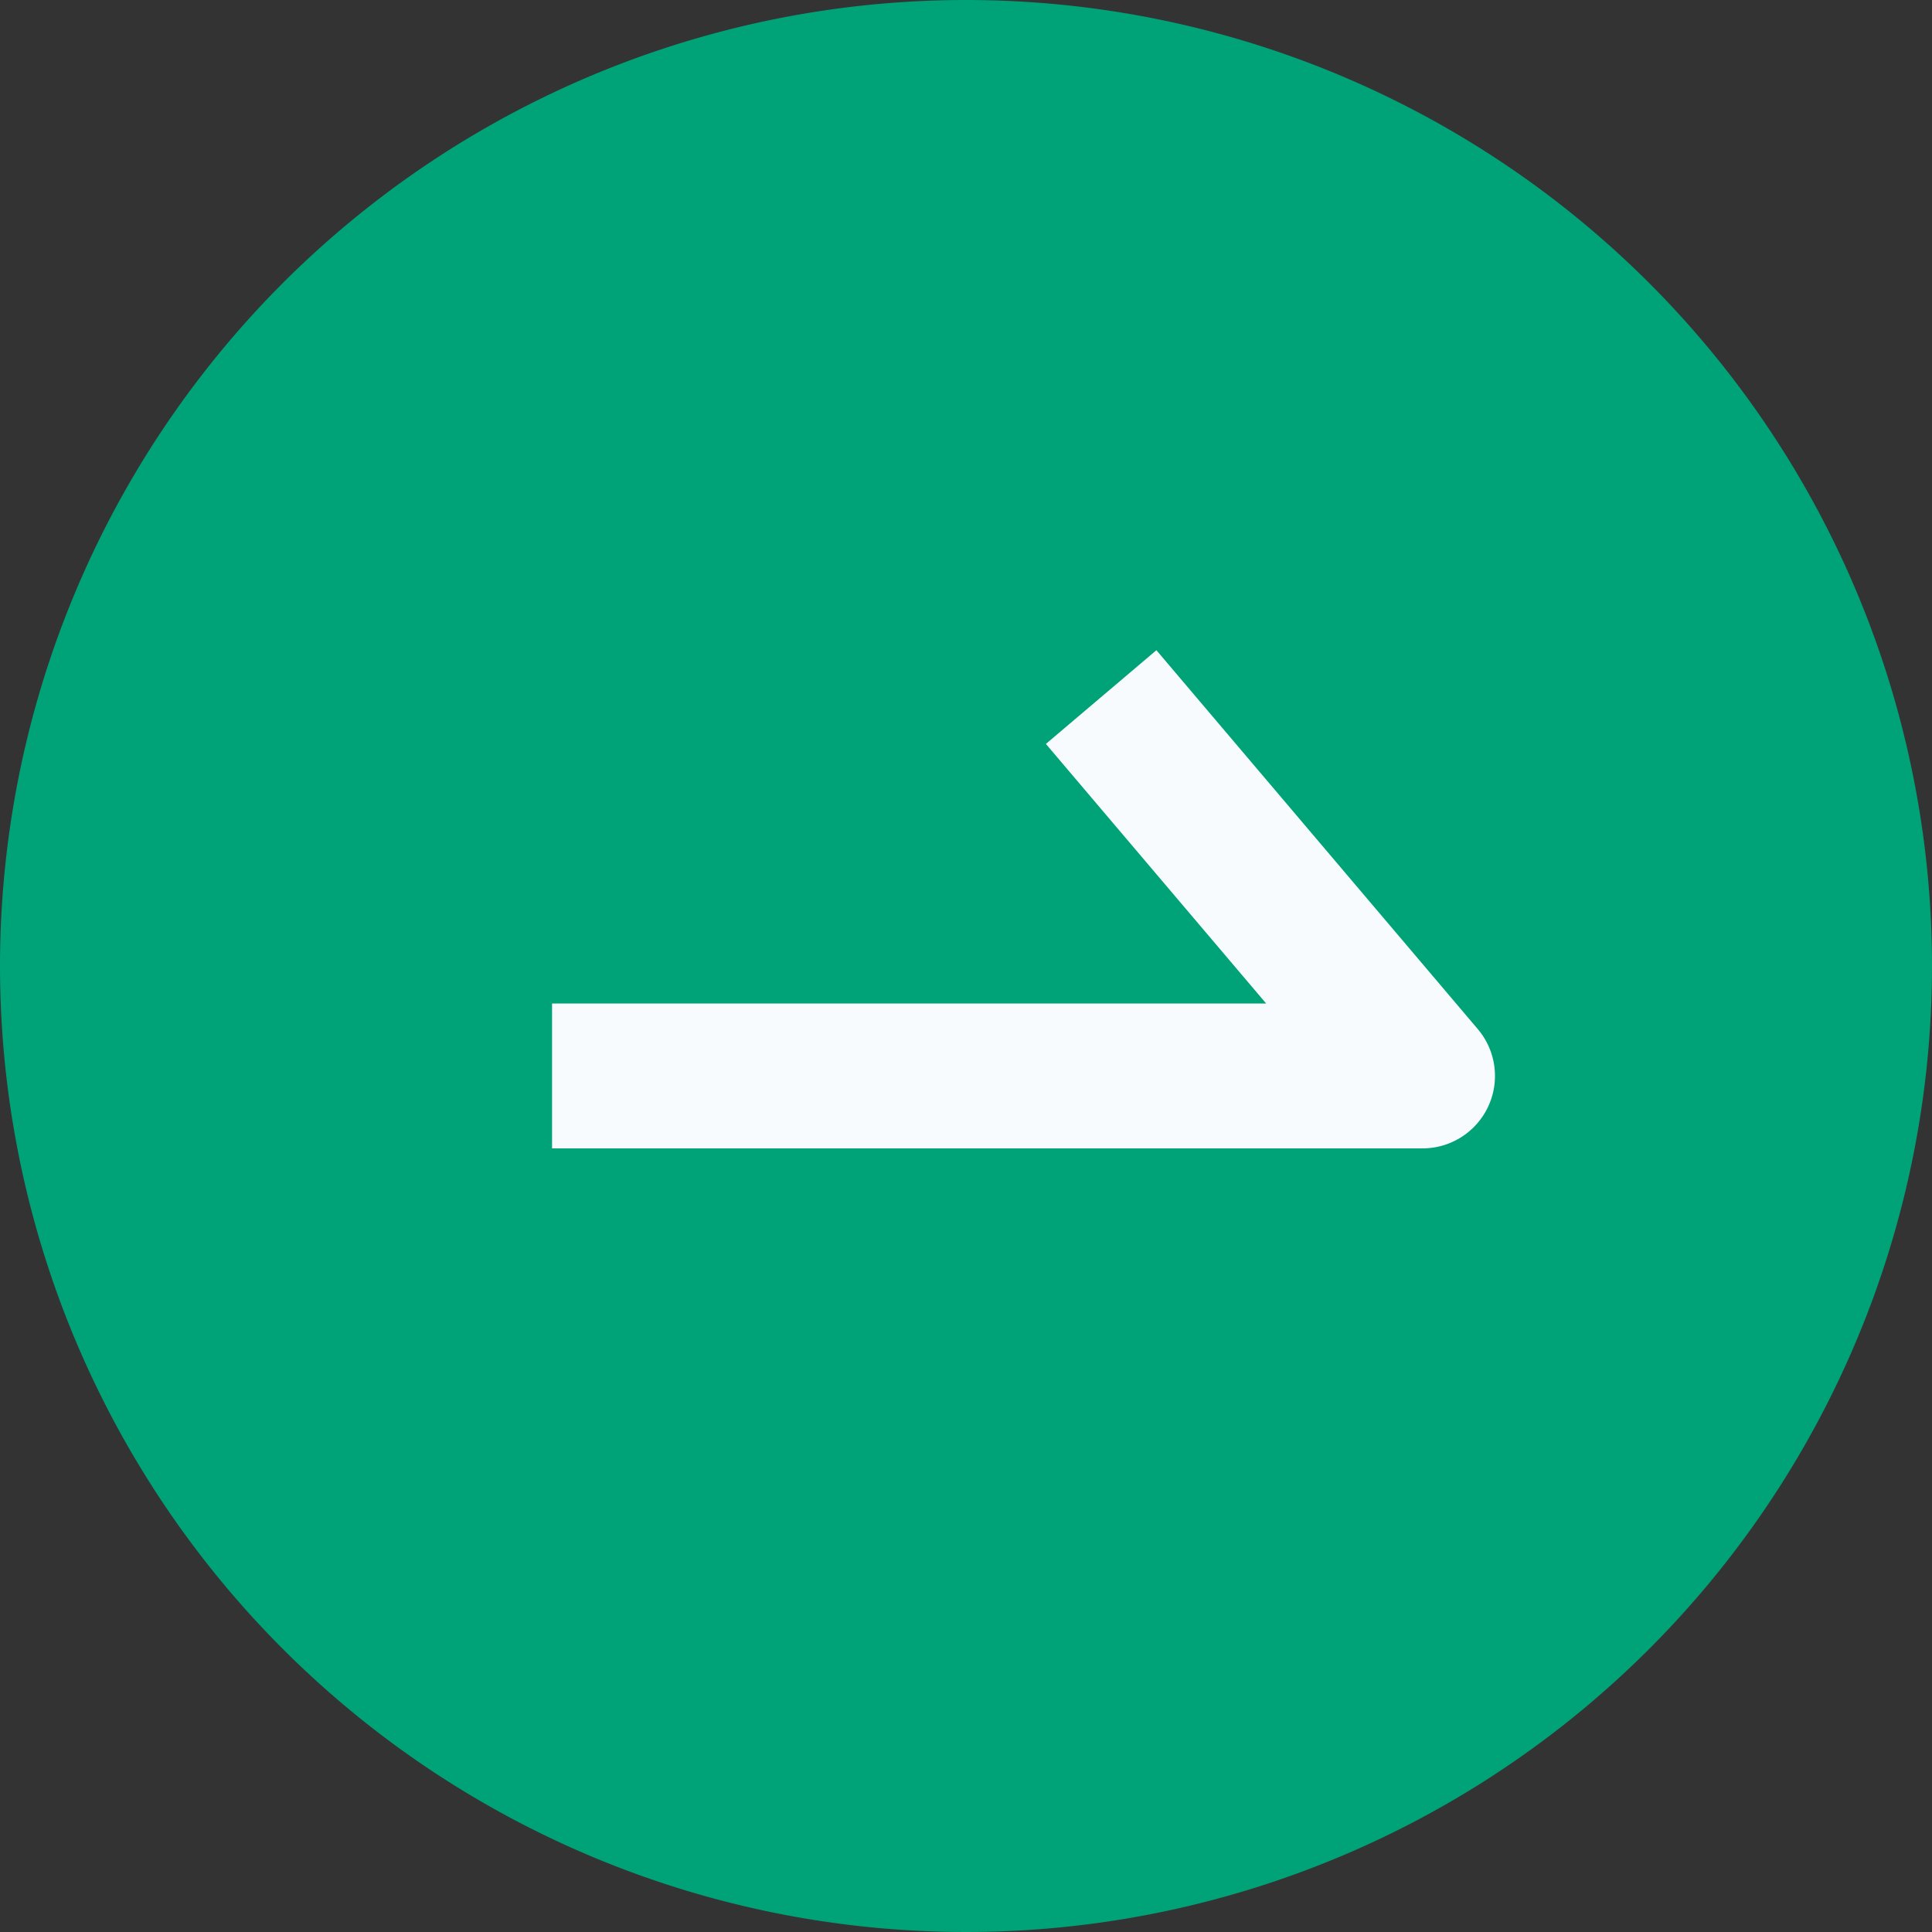
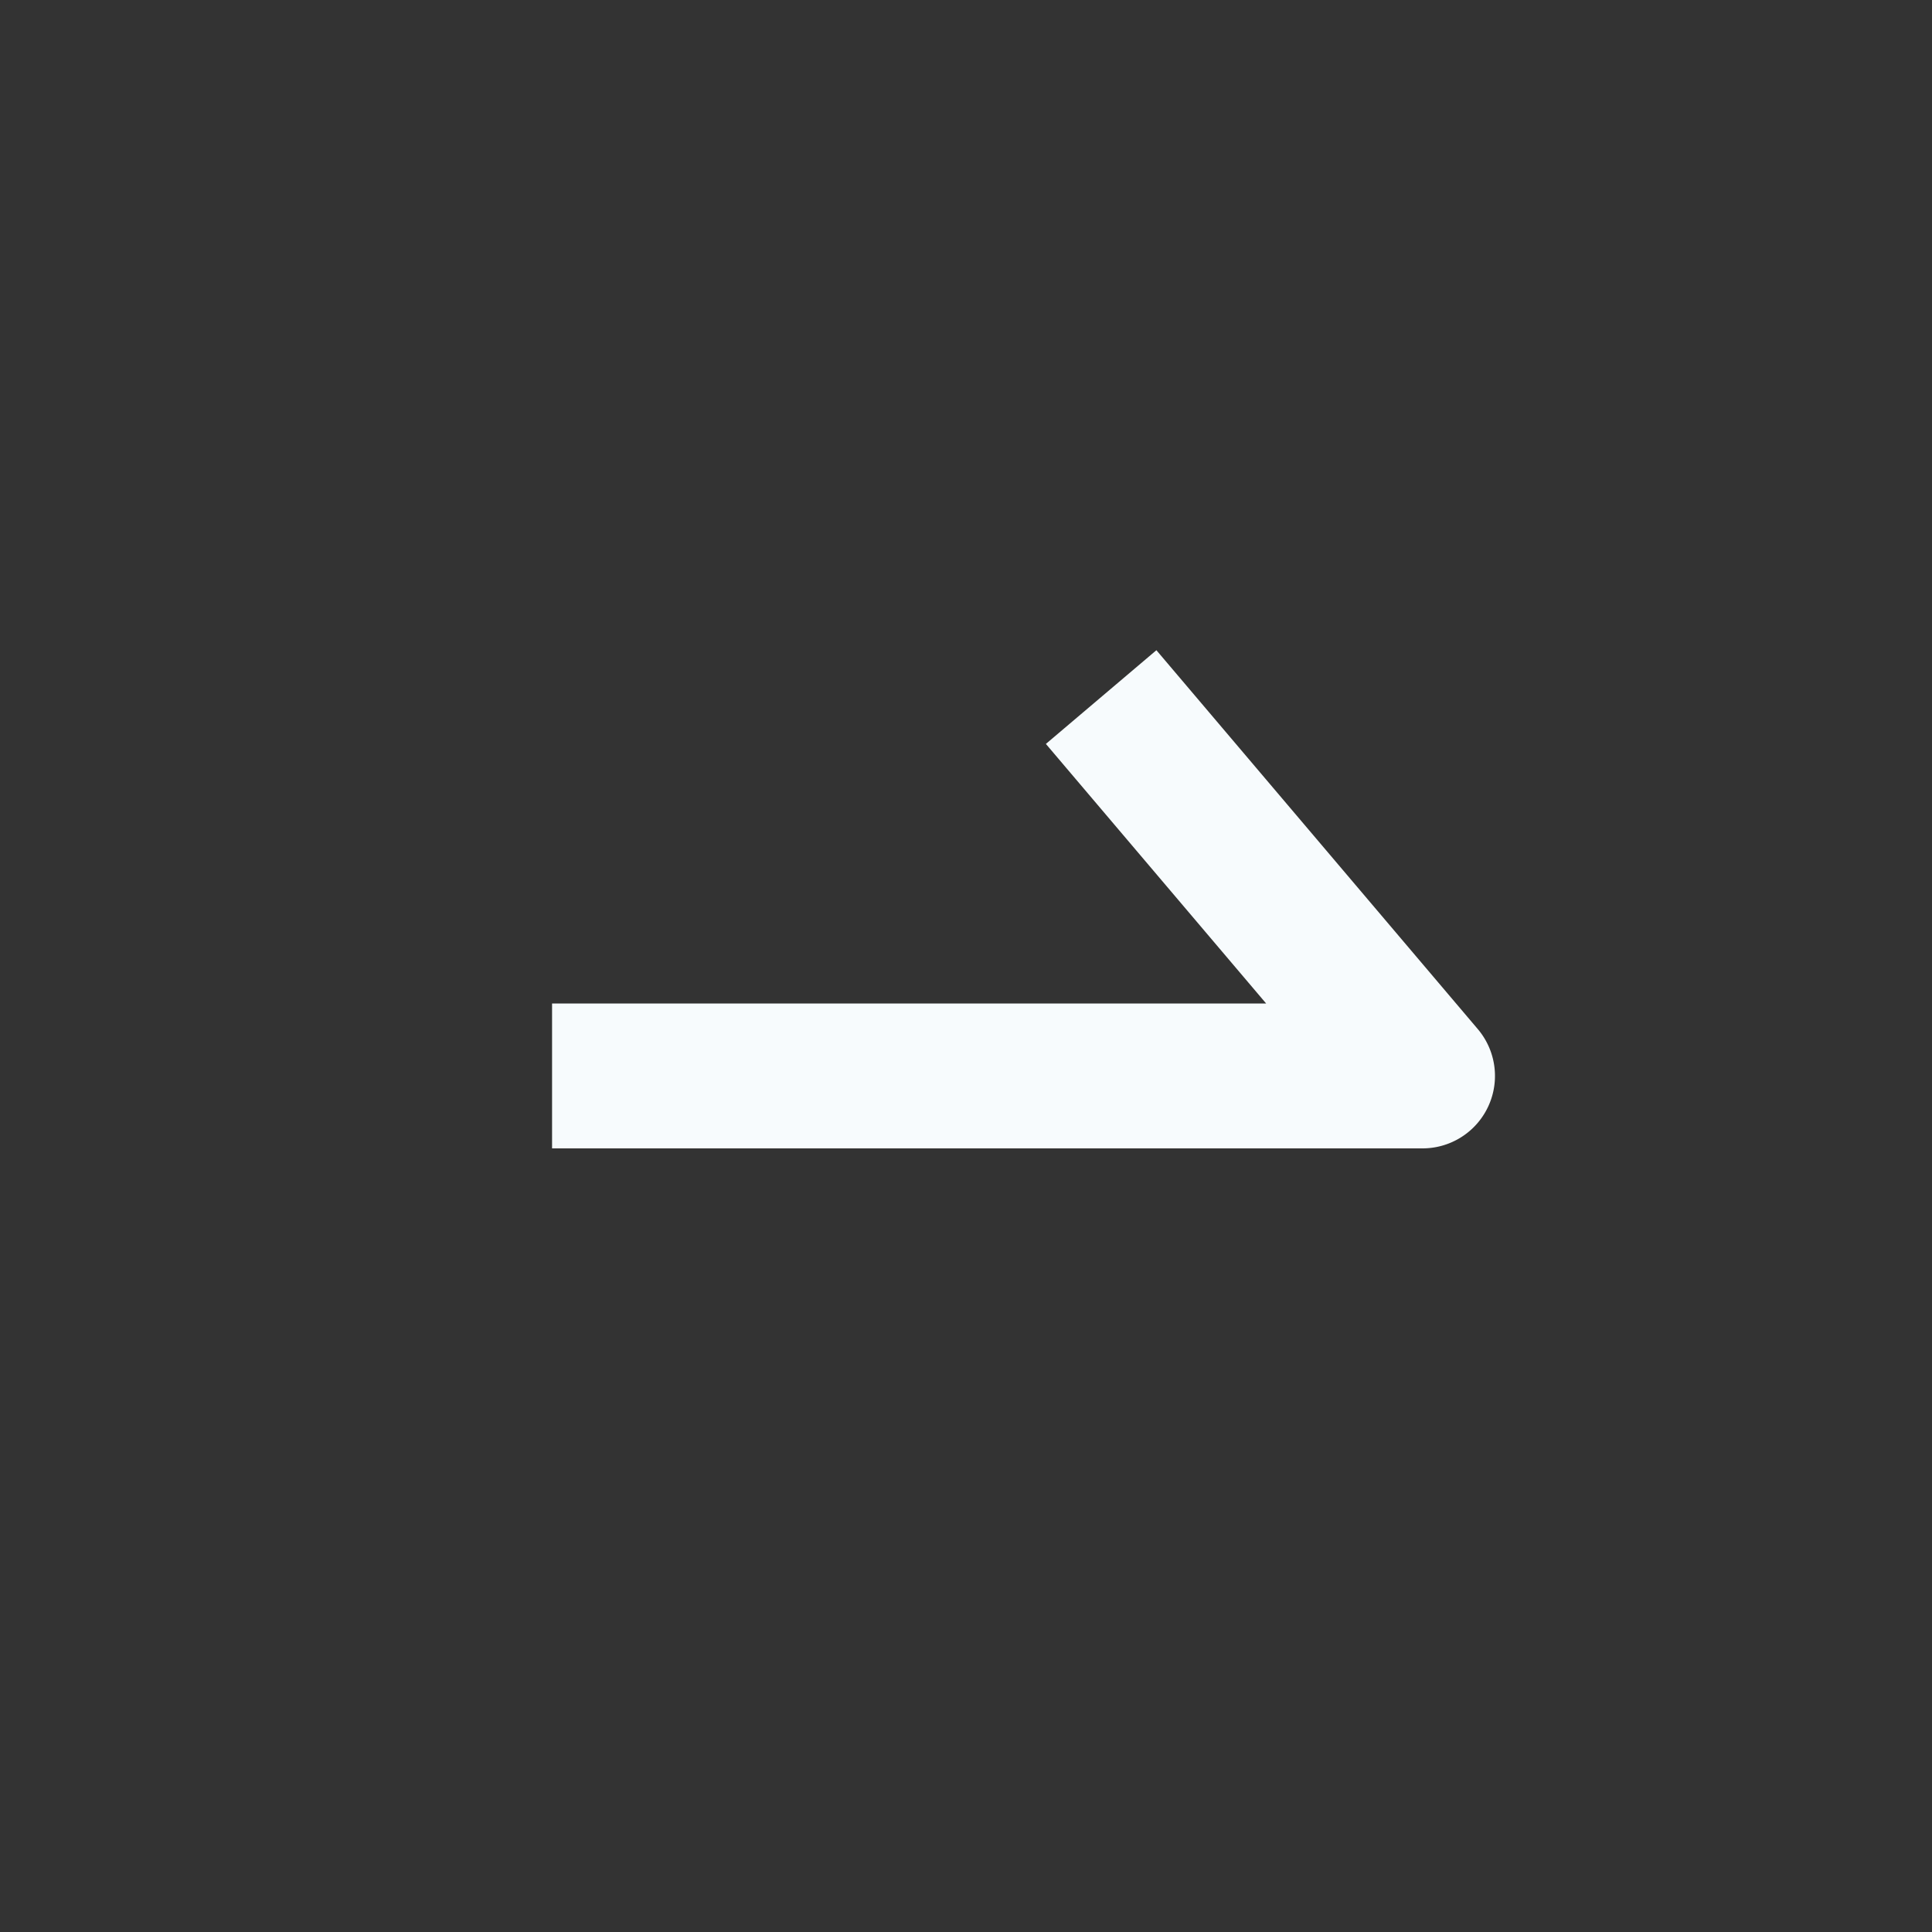
<svg xmlns="http://www.w3.org/2000/svg" width="20" height="20" viewBox="0 0 20 20">
  <rect x="0" y="0" width="20" height="20" fill="#333333" stroke="none" />
  <g transform="translate(0.258 -0.027)">
-     <path d="M10,0A10,10,0,1,1,0,10,10,10,0,0,1,10,0Z" transform="translate(-0.258 0.027)" fill="#00a277" />
    <path d="M7.712,1.875H-1.3V.375H6.092L3.812-2.312l1.144-.97L8.283.64a.75.75,0,0,1-.572,1.235Z" transform="translate(6.757 10.04)" fill="#f7fbfd" />
  </g>
</svg>